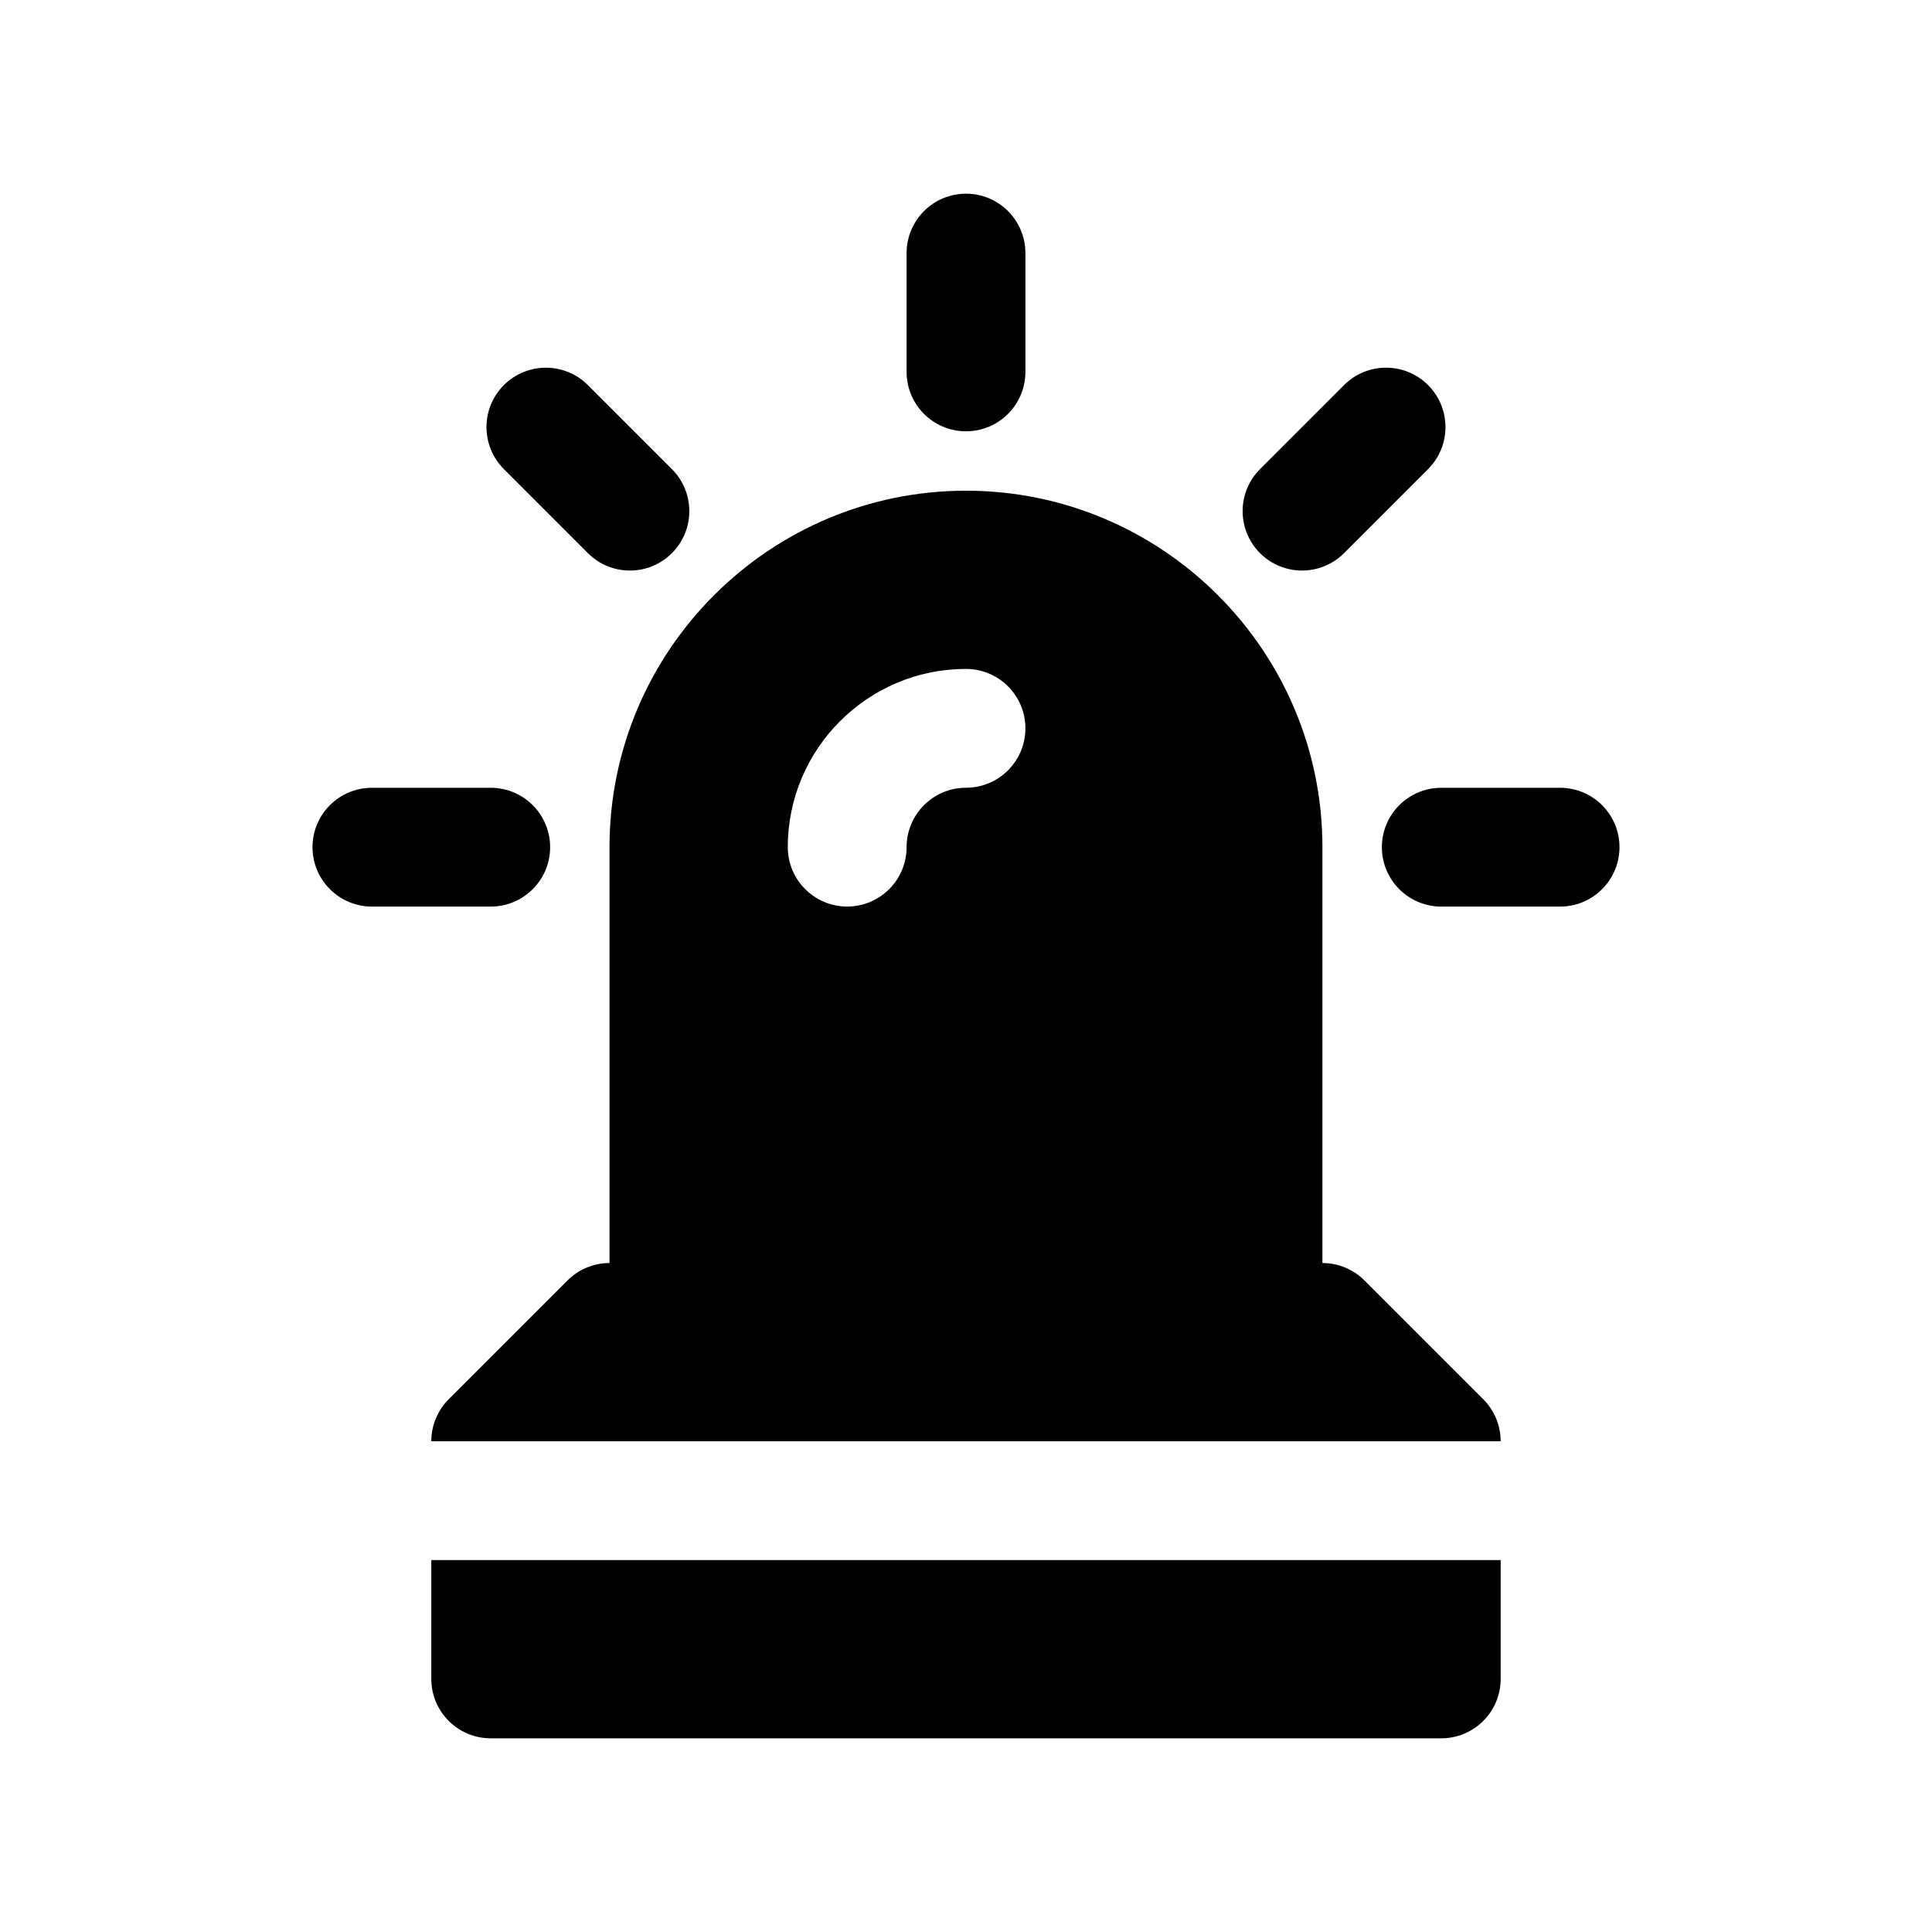
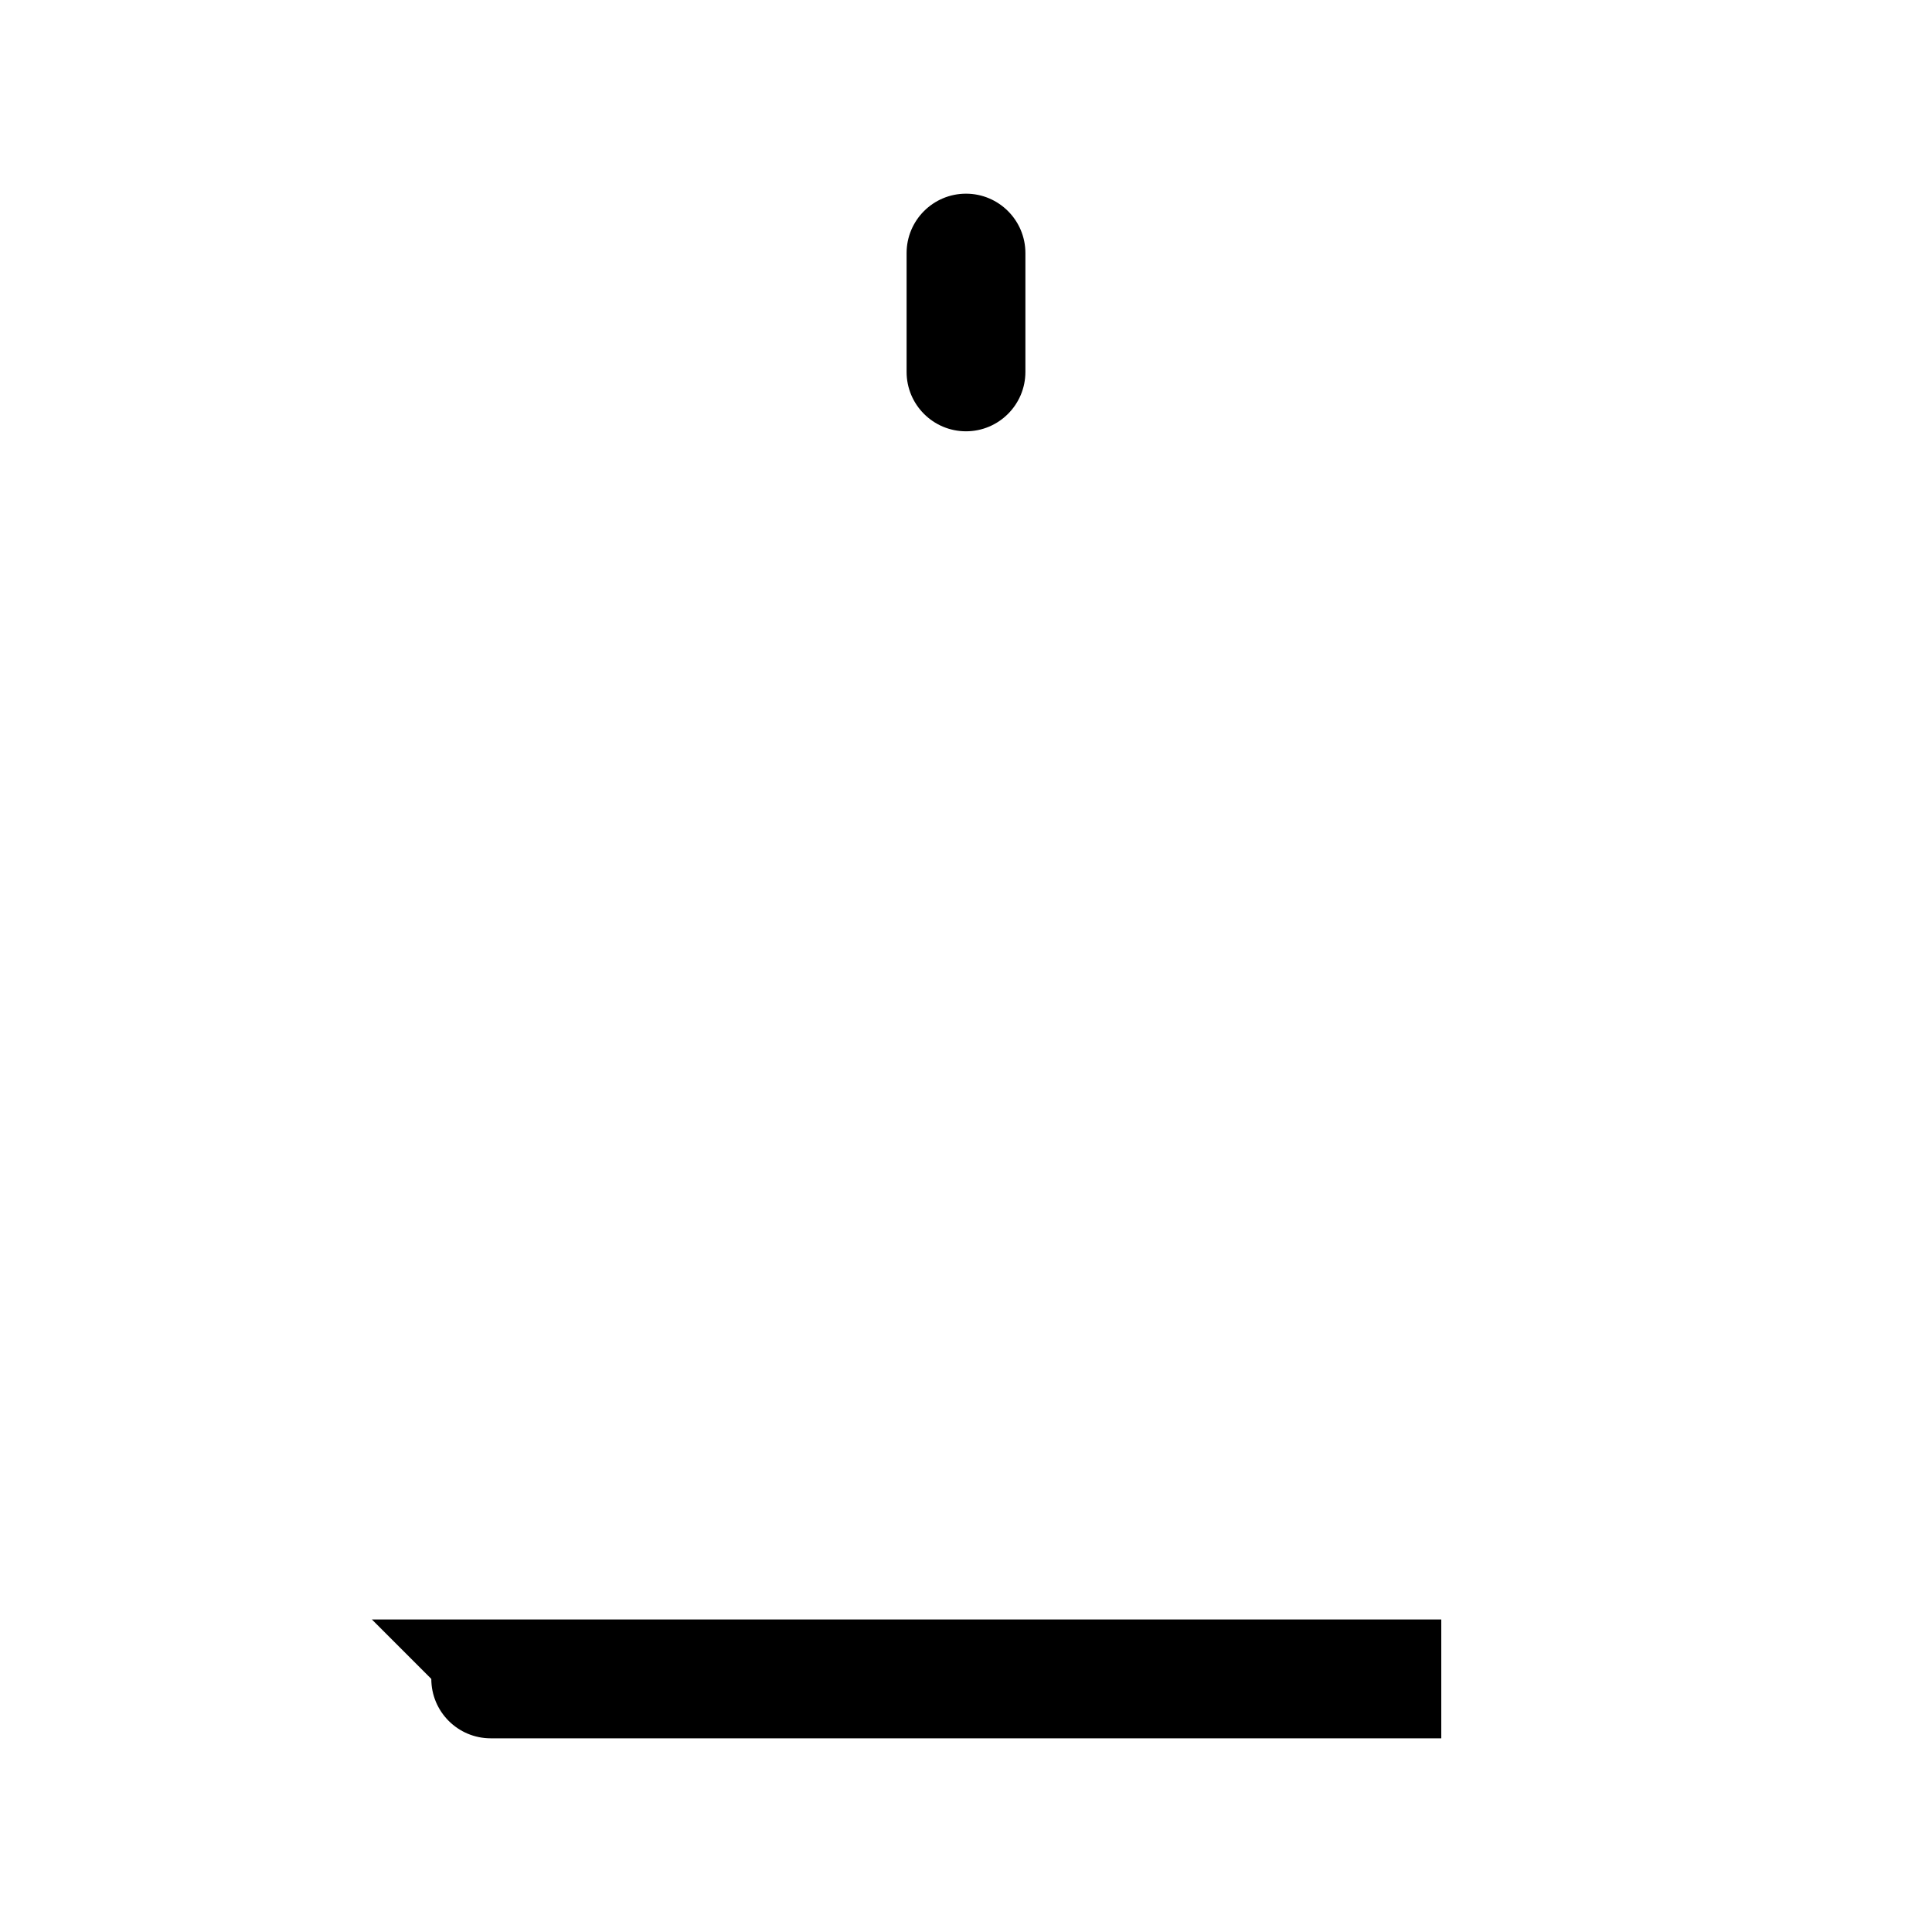
<svg xmlns="http://www.w3.org/2000/svg" fill="#000000" width="800px" height="800px" version="1.1" viewBox="144 144 512 512">
  <g>
-     <path d="m505.59 483.33c-2.953-2.953-6.957-4.613-11.133-4.613v-110.21c0-52.09-42.375-94.465-94.465-94.465s-94.465 42.375-94.465 94.465v110.21c-4.172 0-8.18 1.66-11.133 4.613l-31.488 31.488c-2.945 2.953-4.609 6.957-4.609 11.129h283.39c0-4.172-1.66-8.18-4.613-11.133zm-105.59-130.57c-8.684 0-15.742 7.062-15.742 15.742 0 8.691-7.055 15.742-15.742 15.742-8.691 0-15.742-7.055-15.742-15.742 0-26.047 21.184-47.23 47.23-47.23 8.691 0 15.742 7.055 15.742 15.742-0.004 8.695-7.059 15.746-15.746 15.746z" />
-     <path d="m258.3 588.93c0 8.691 7.055 15.742 15.742 15.742h251.91c8.691 0 15.742-7.055 15.742-15.742v-31.488h-283.39z" />
+     <path d="m258.3 588.93c0 8.691 7.055 15.742 15.742 15.742h251.91v-31.488h-283.39z" />
    <path d="m400 258.3c8.691 0 15.742-7.055 15.742-15.742v-31.488c0-8.691-7.055-15.742-15.742-15.742-8.691 0-15.742 7.055-15.742 15.742v31.488c-0.004 8.691 7.051 15.742 15.742 15.742z" />
-     <path d="m289.79 368.51c0-8.691-7.055-15.742-15.742-15.742h-31.488c-8.691 0-15.742 7.055-15.742 15.742 0 8.691 7.055 15.742 15.742 15.742h31.488c8.691 0 15.742-7.055 15.742-15.742z" />
-     <path d="m557.44 352.77h-31.488c-8.691 0-15.742 7.055-15.742 15.742 0 8.691 7.055 15.742 15.742 15.742h31.488c8.691 0 15.742-7.055 15.742-15.742 0.004-8.688-7.051-15.742-15.742-15.742z" />
-     <path d="m489.05 295.2c4.031 0 8.055-1.535 11.133-4.606l22.27-22.27c6.148-6.148 6.148-16.113 0-22.27-6.148-6.156-16.113-6.148-22.262 0l-22.27 22.27c-6.148 6.148-6.148 16.113 0 22.27 3.074 3.062 7.106 4.606 11.129 4.606z" />
-     <path d="m299.8 290.59c3.07 3.078 7.102 4.613 11.133 4.613s8.062-1.535 11.133-4.613c6.148-6.148 6.148-16.113 0-22.262l-22.27-22.27c-6.141-6.148-16.121-6.148-22.262 0-6.148 6.148-6.148 16.113 0 22.262z" />
  </g>
</svg>